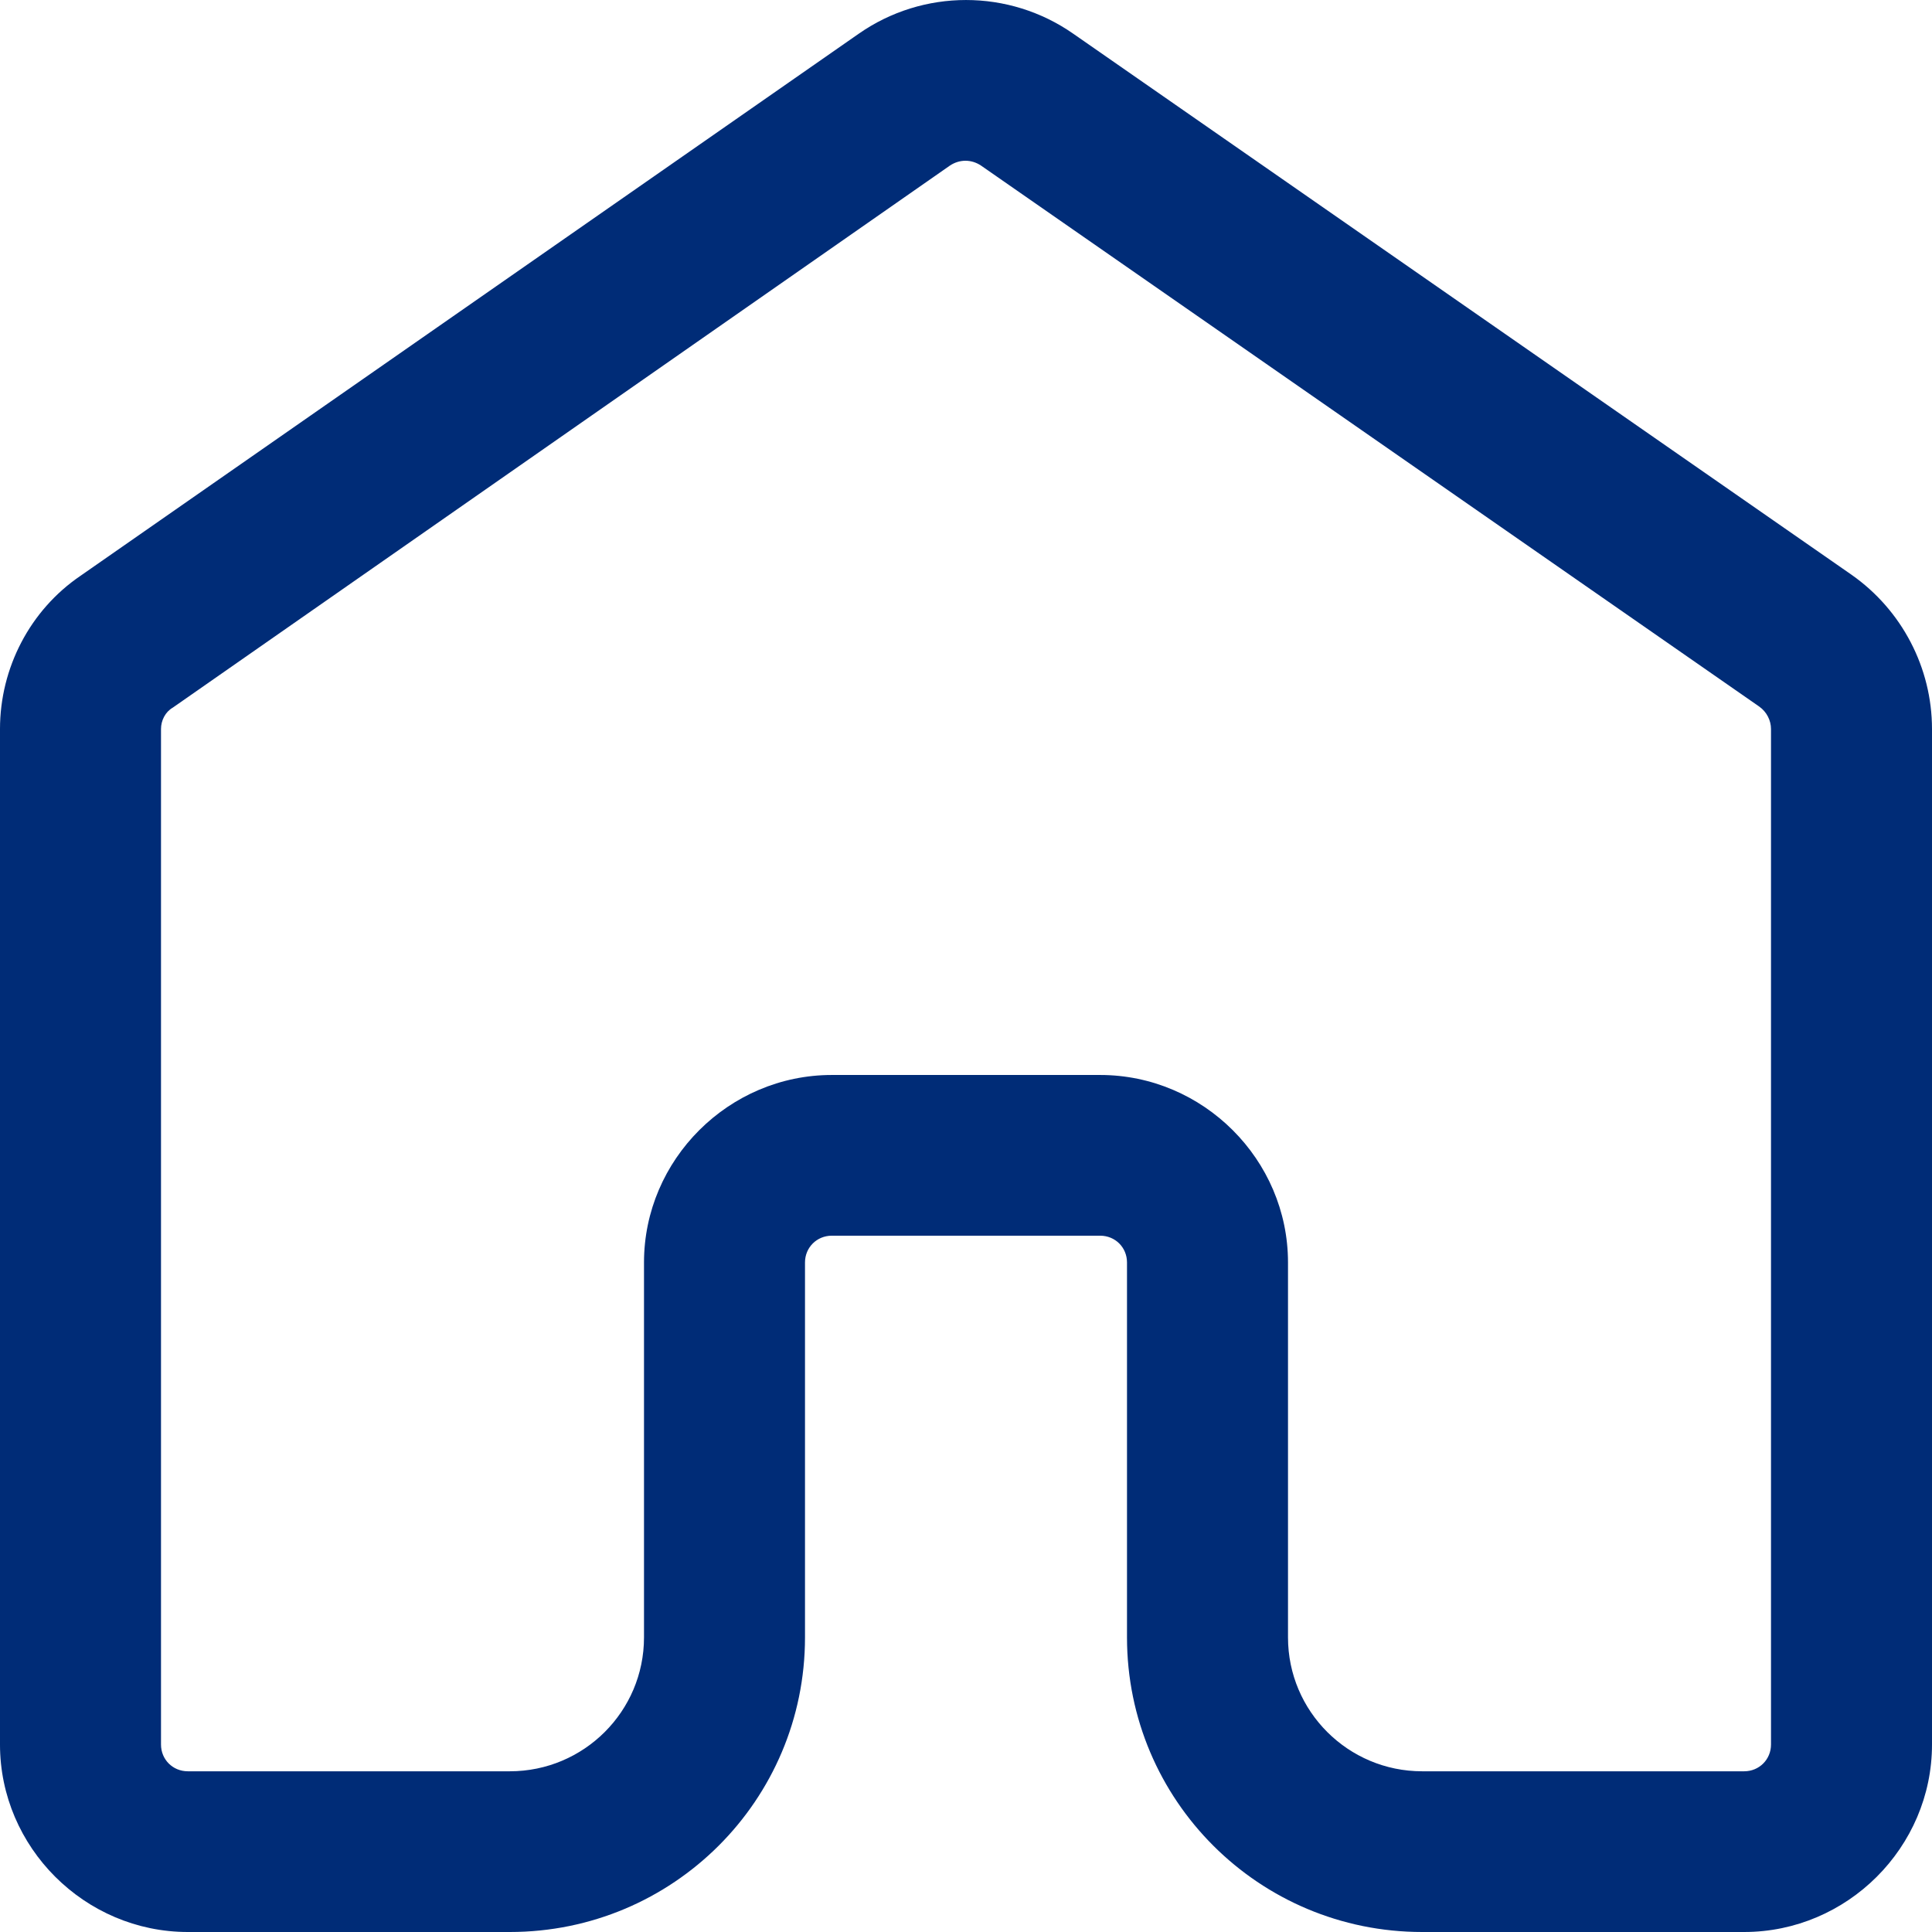
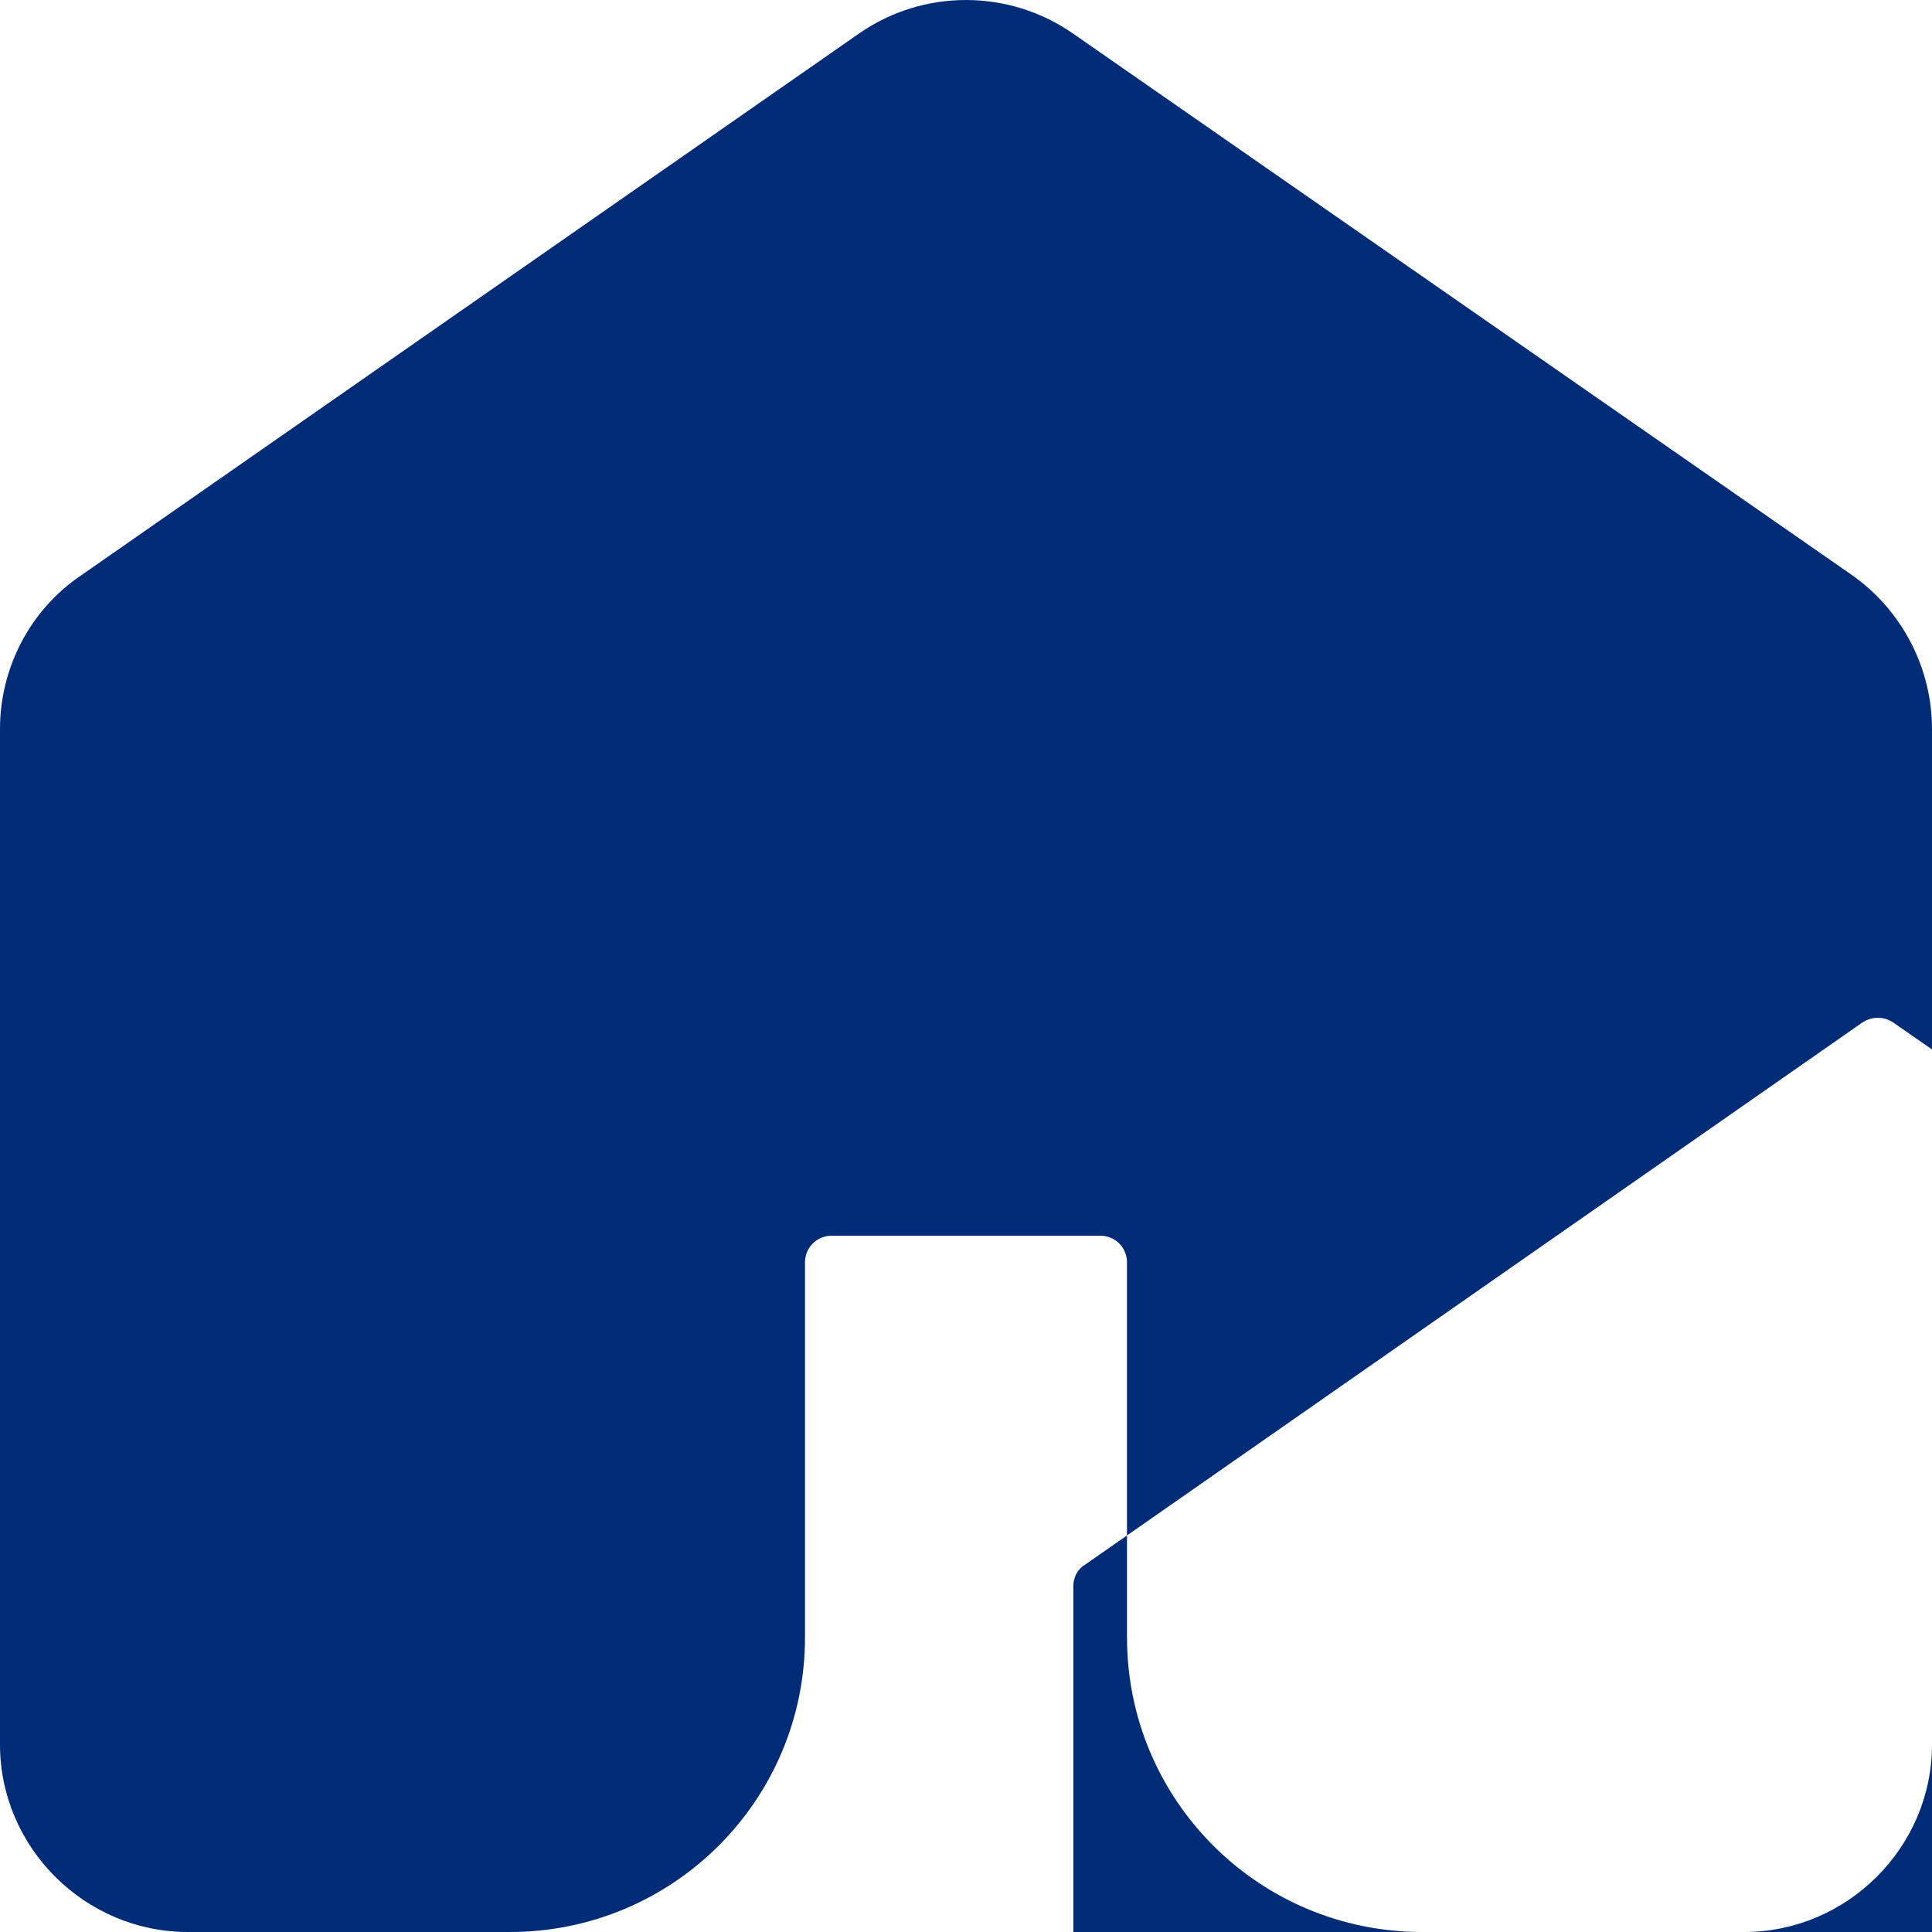
<svg xmlns="http://www.w3.org/2000/svg" version="1.2" overflow="visible" preserveAspectRatio="none" viewBox="0 0 27 27" width="27" height="27">
  <g transform="translate(0, 0)">
    <g transform="translate(0, 0) rotate(0)">
-       <path style="stroke-width: 0px; stroke-linecap: butt; stroke-linejoin: miter; fill: rgb(0, 44, 119);" d="M24.375,27h-4.5c-2.28,0 -4.125,-1.841 -4.125,-4.117v-5.24c0,-0.21 -0.165,-0.374 -0.375,-0.374h-3.75c-0.21,0 -0.375,0.165 -0.375,0.374v5.24c0,2.276 -1.845,4.117 -4.125,4.117h-4.5c-1.44,0 -2.625,-1.183 -2.625,-2.62v-14.192c0,-0.853 0.42,-1.662 1.125,-2.141l10.875,-7.575c0.9,-0.629 2.1,-0.629 3,0l10.875,7.56c0.705,0.494 1.125,1.302 1.125,2.156v14.192c0,1.437 -1.185,2.62 -2.625,2.62zM11.625,15.023h3.75c1.44,0 2.625,1.183 2.625,2.62v5.24c0,1.033 0.84,1.871 1.875,1.871h4.5c0.21,0 0.375,-0.165 0.375,-0.374v-14.192c0,-0.12 -0.06,-0.24 -0.165,-0.314l-10.875,-7.56c-0.135,-0.09 -0.3,-0.09 -0.435,0l-10.86,7.575c-0.105,0.06 -0.165,0.18 -0.165,0.299v14.192c0,0.21 0.165,0.374 0.375,0.374h4.5c1.035,0 1.875,-0.838 1.875,-1.871v-5.24c0,-1.437 1.185,-2.62 2.625,-2.62z" vector-effect="non-scaling-stroke" />
+       <path style="stroke-width: 0px; stroke-linecap: butt; stroke-linejoin: miter; fill: rgb(0, 44, 119);" d="M24.375,27h-4.5c-2.28,0 -4.125,-1.841 -4.125,-4.117v-5.24c0,-0.21 -0.165,-0.374 -0.375,-0.374h-3.75c-0.21,0 -0.375,0.165 -0.375,0.374v5.24c0,2.276 -1.845,4.117 -4.125,4.117h-4.5c-1.44,0 -2.625,-1.183 -2.625,-2.62v-14.192c0,-0.853 0.42,-1.662 1.125,-2.141l10.875,-7.575c0.9,-0.629 2.1,-0.629 3,0l10.875,7.56c0.705,0.494 1.125,1.302 1.125,2.156v14.192c0,1.437 -1.185,2.62 -2.625,2.62zh3.75c1.44,0 2.625,1.183 2.625,2.62v5.24c0,1.033 0.84,1.871 1.875,1.871h4.5c0.21,0 0.375,-0.165 0.375,-0.374v-14.192c0,-0.12 -0.06,-0.24 -0.165,-0.314l-10.875,-7.56c-0.135,-0.09 -0.3,-0.09 -0.435,0l-10.86,7.575c-0.105,0.06 -0.165,0.18 -0.165,0.299v14.192c0,0.21 0.165,0.374 0.375,0.374h4.5c1.035,0 1.875,-0.838 1.875,-1.871v-5.24c0,-1.437 1.185,-2.62 2.625,-2.62z" vector-effect="non-scaling-stroke" />
    </g>
    <defs>
-       <path id="path-1665309150875217" d="M24.375,27h-4.5c-2.28,0 -4.125,-1.841 -4.125,-4.117v-5.24c0,-0.21 -0.165,-0.374 -0.375,-0.374h-3.75c-0.21,0 -0.375,0.165 -0.375,0.374v5.24c0,2.276 -1.845,4.117 -4.125,4.117h-4.5c-1.44,0 -2.625,-1.183 -2.625,-2.62v-14.192c0,-0.853 0.42,-1.662 1.125,-2.141l10.875,-7.575c0.9,-0.629 2.1,-0.629 3,0l10.875,7.56c0.705,0.494 1.125,1.302 1.125,2.156v14.192c0,1.437 -1.185,2.62 -2.625,2.62zM11.625,15.023h3.75c1.44,0 2.625,1.183 2.625,2.62v5.24c0,1.033 0.84,1.871 1.875,1.871h4.5c0.21,0 0.375,-0.165 0.375,-0.374v-14.192c0,-0.12 -0.06,-0.24 -0.165,-0.314l-10.875,-7.56c-0.135,-0.09 -0.3,-0.09 -0.435,0l-10.86,7.575c-0.105,0.06 -0.165,0.18 -0.165,0.299v14.192c0,0.21 0.165,0.374 0.375,0.374h4.5c1.035,0 1.875,-0.838 1.875,-1.871v-5.24c0,-1.437 1.185,-2.62 2.625,-2.62z" vector-effect="non-scaling-stroke" />
-     </defs>
+       </defs>
  </g>
</svg>